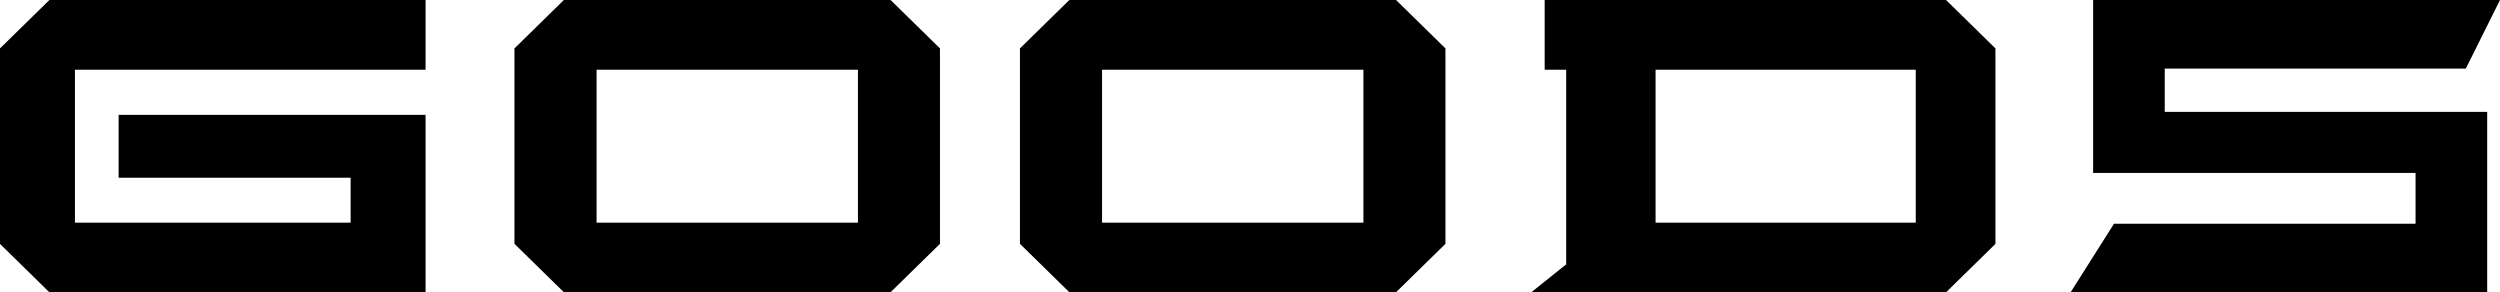
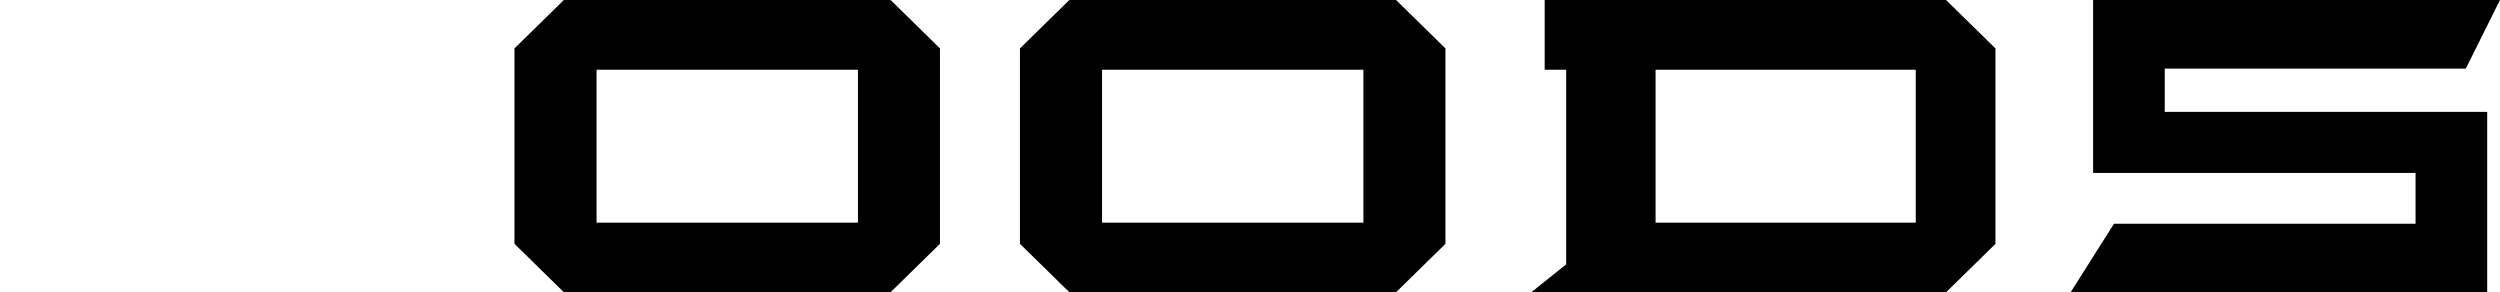
<svg xmlns="http://www.w3.org/2000/svg" version="1.1" id="レイヤー_1" x="0px" y="0px" viewBox="0 0 353.23 41.3" style="enable-background:new 0 0 353.23 41.3;" xml:space="preserve">
  <g>
-     <polygon points="60.13,9.85 60.13,0 6.98,0 0,6.84 0,34.46 6.98,41.3 60.13,41.3 60.13,16.23 16.76,16.23 16.76,25.11 49.54,25.11    49.54,31.46 10.59,31.46 10.59,9.85  " />
    <path d="M125.83,0H79.67l-6.98,6.84v27.61l6.98,6.84h46.16l6.98-6.84V6.84L125.83,0z M84.29,31.46V9.85h36.93v21.61   C121.22,31.46,84.29,31.46,84.29,31.46z" />
    <path d="M197.25,0h-46.16l-6.98,6.84v27.61l6.98,6.84h46.16l6.98-6.84V6.84L197.25,0z M155.71,31.46V9.85h36.93v21.61   C192.64,31.46,155.71,31.46,155.71,31.46z" />
    <path d="M274.96,0h-56.71v9.85h3.04v27.5l-4.94,3.95h22.52h36.09l6.98-6.84V6.84L274.96,0z M270.68,31.46h-36.76V9.85h36.76V31.46z   " />
    <polygon points="305.86,15.81 305.86,9.69 348.4,9.69 353.23,0 295.74,0 295.74,24.43 341.3,24.43 341.3,31.61 298.69,31.61    292.56,41.3 351.42,41.3 351.42,15.81  " />
  </g>
</svg>